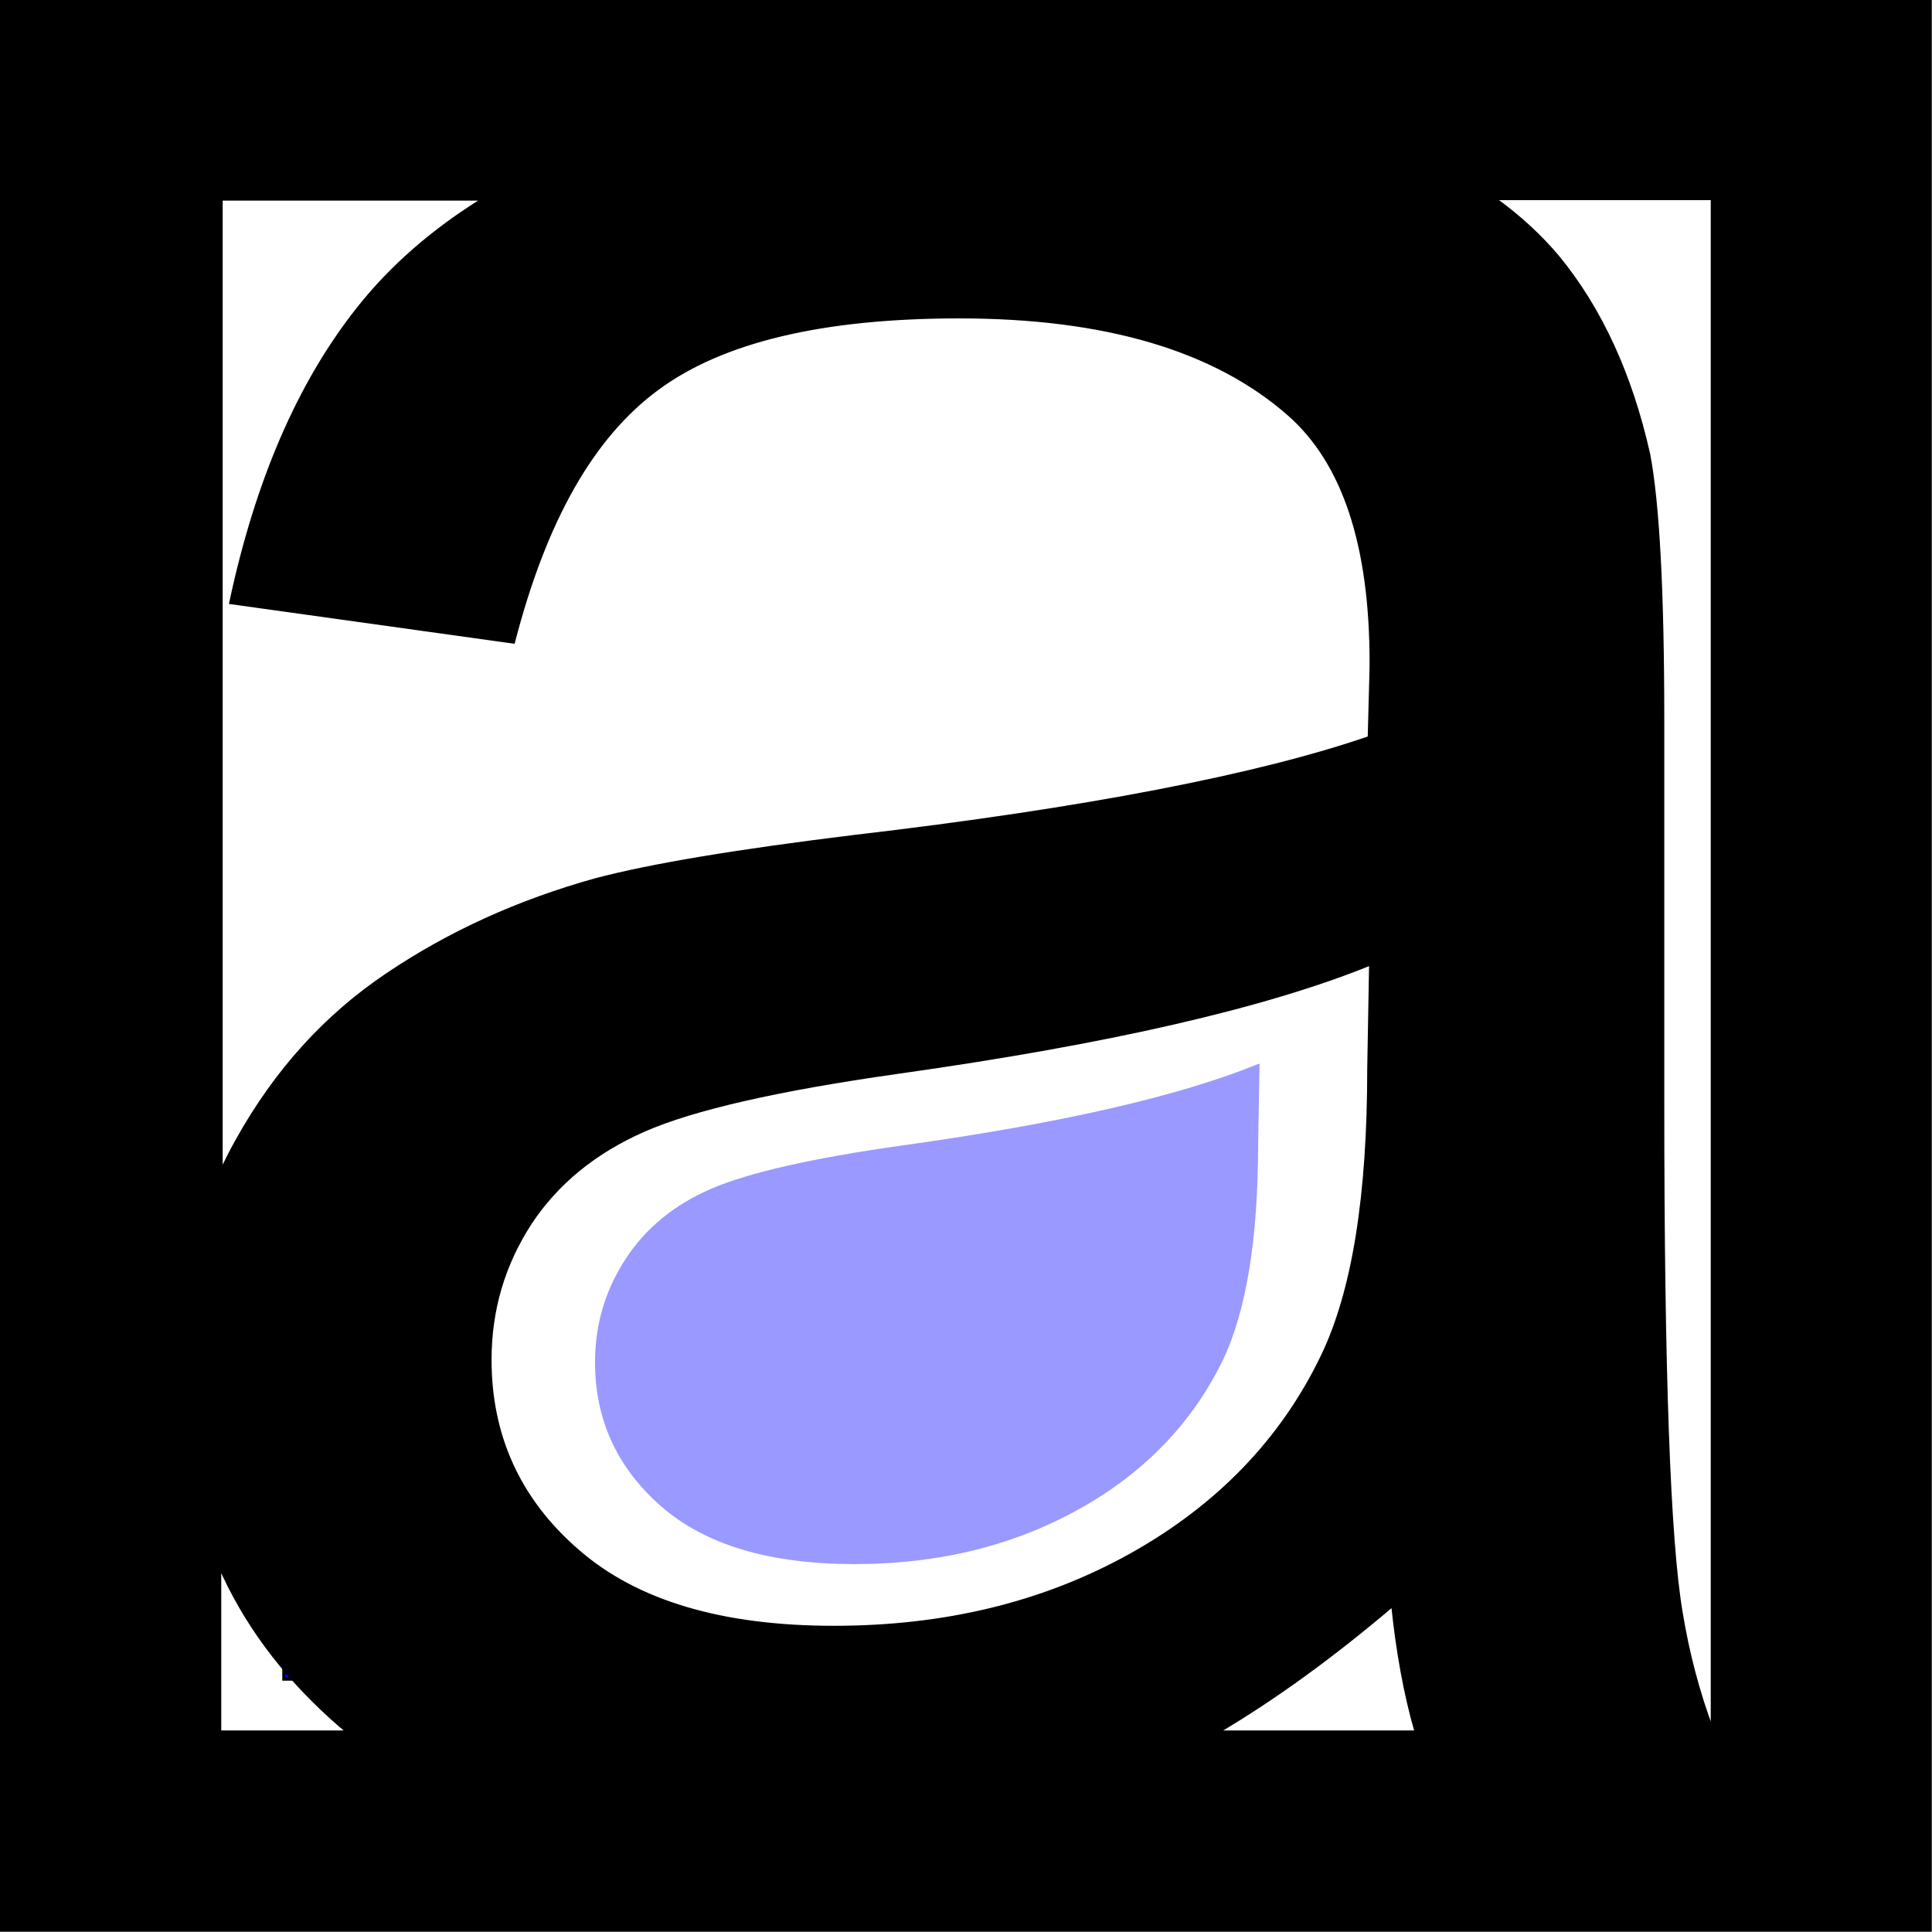
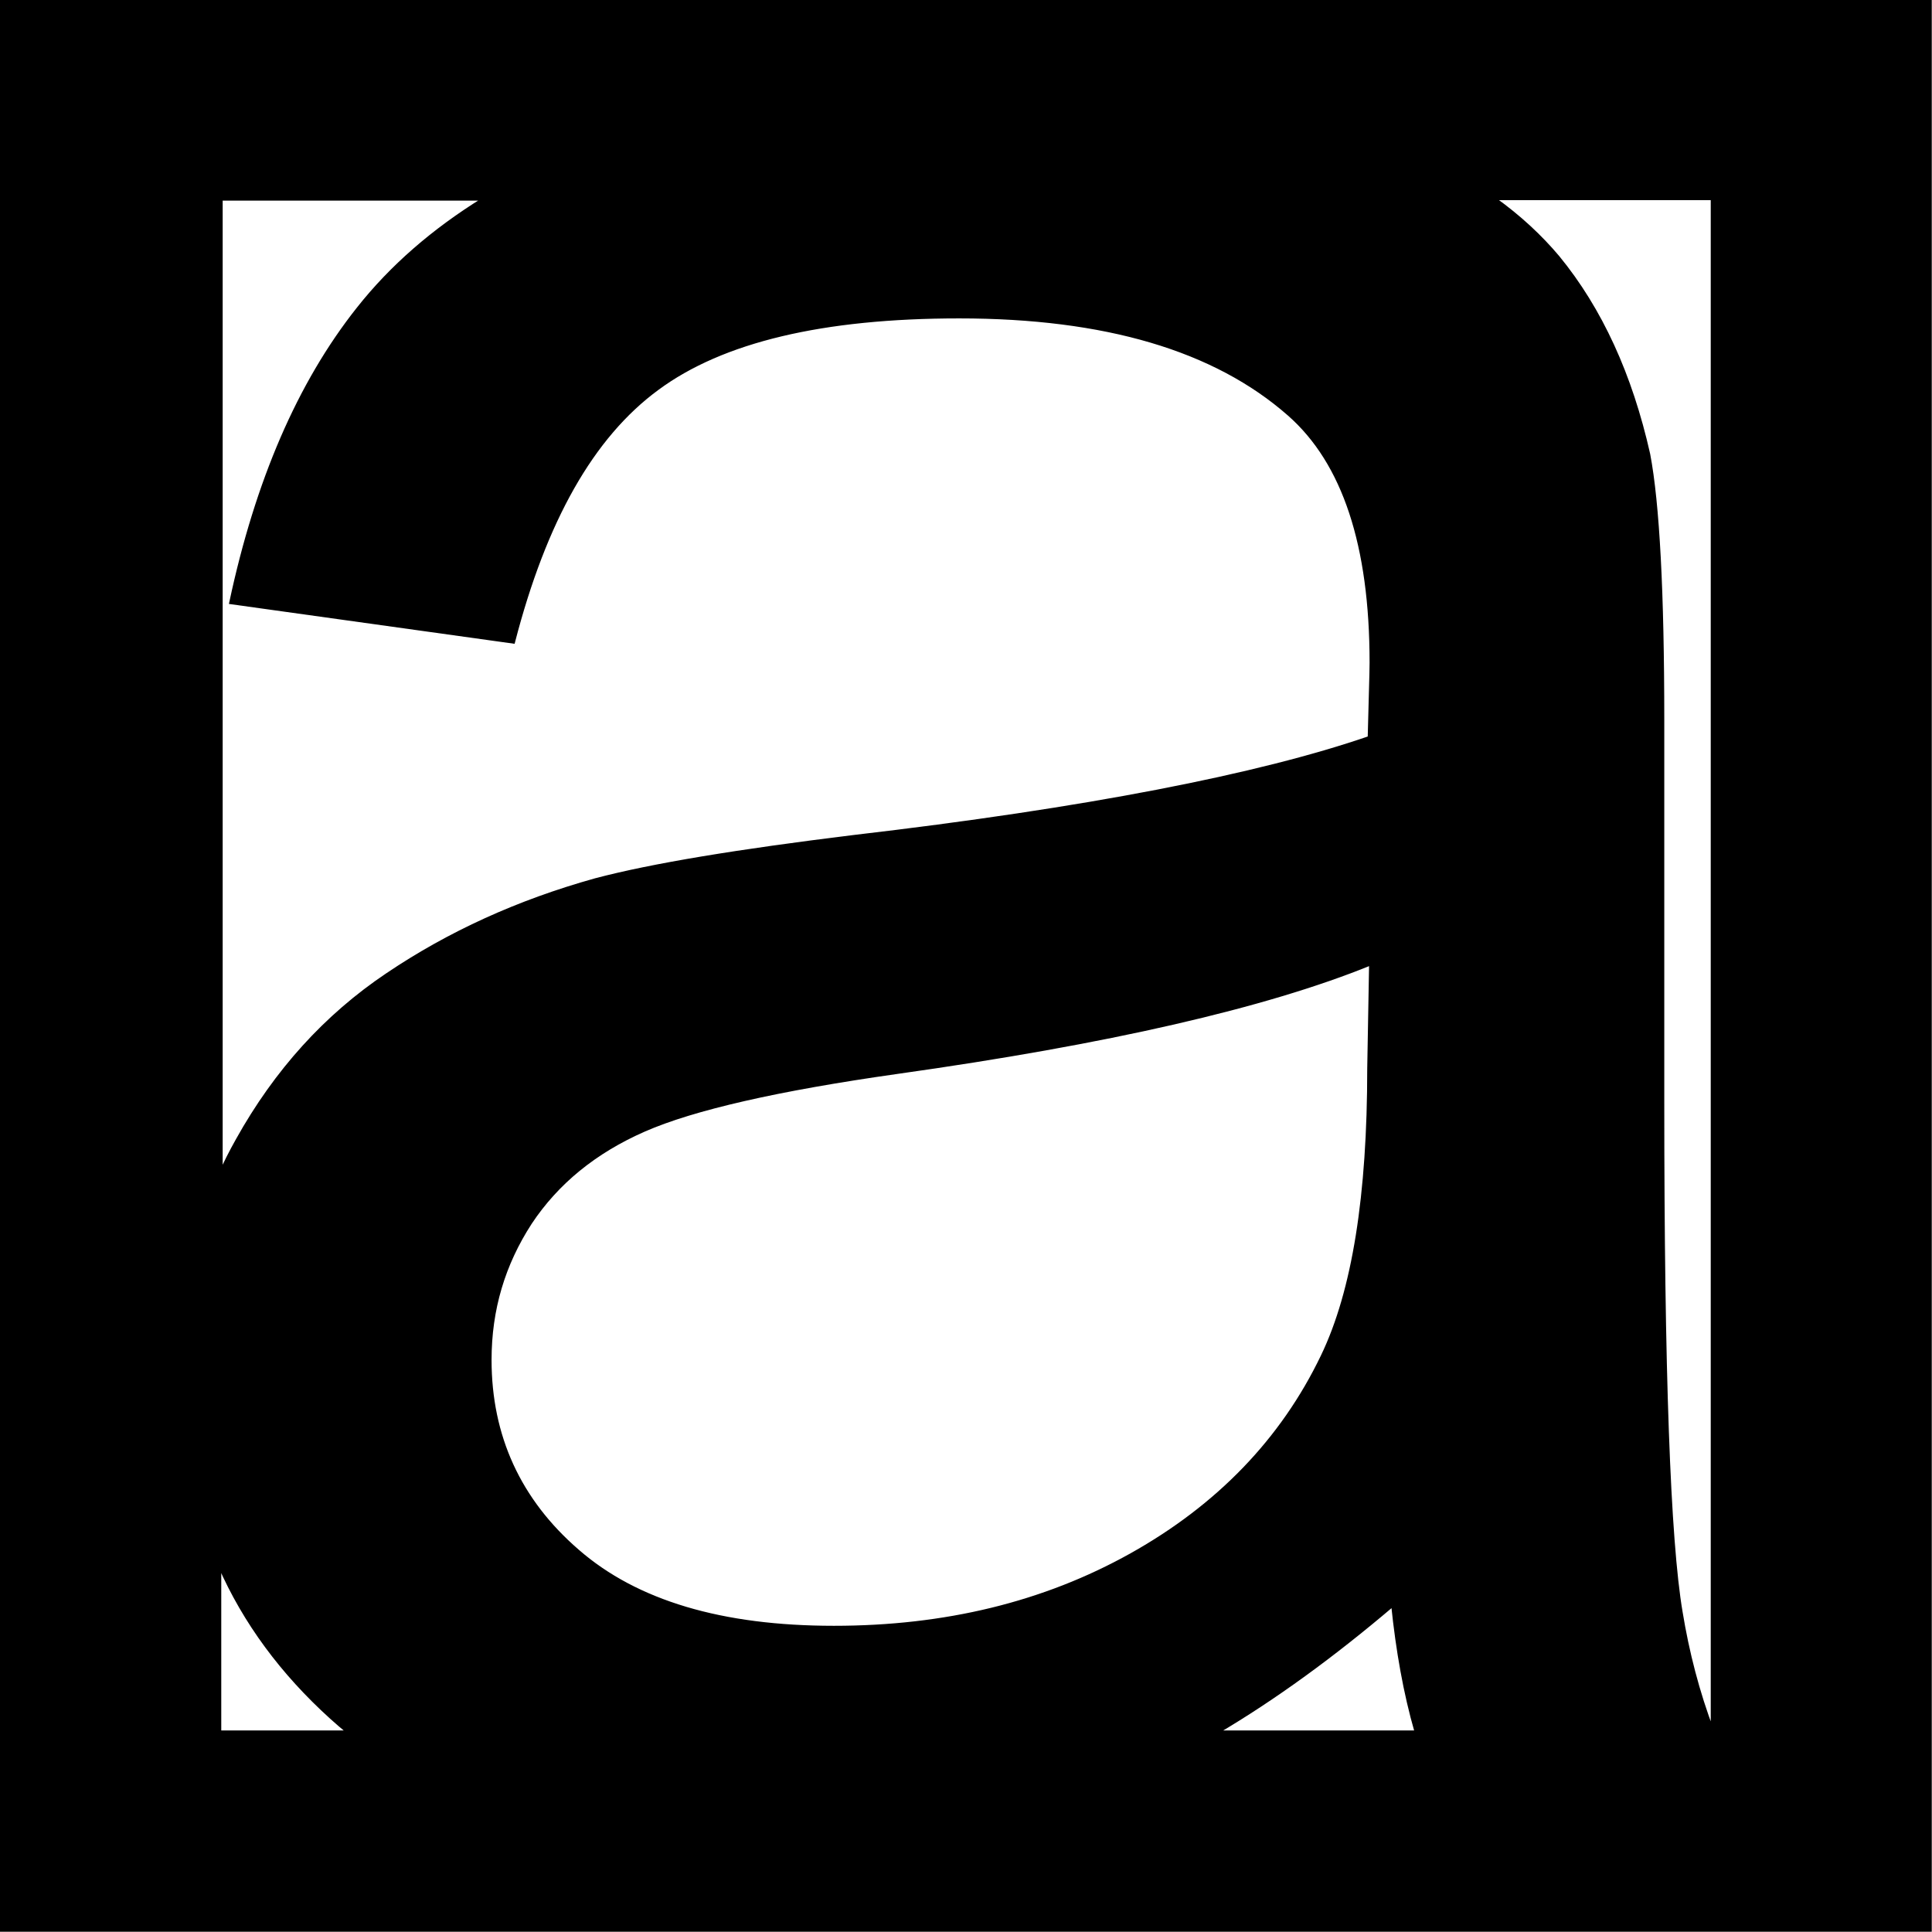
<svg xmlns="http://www.w3.org/2000/svg" xml:space="preserve" width="4.117in" height="4.117in" version="1.0" style="shape-rendering:geometricPrecision; text-rendering:geometricPrecision; image-rendering:optimizeQuality; fill-rule:evenodd; clip-rule:evenodd" viewBox="0 0 4117 4117">
  <defs>
    <style type="text/css">
   
    .str0 {stroke:black;stroke-width:7;stroke-miterlimit:2.613}
    .fil0 {fill:black}
    .fil2 {fill:blue}
    .fil1 {fill:#9999FF}
   
  </style>
  </defs>
  <g id="Layer_x0020_1">
    <g id="_2814859254496">
      <path class="fil0 str0" d="M3 3l4110 0 0 4110 -4110 0 0 -4110zm2965 3417c-127,108 -252,199 -374,271l424 0c-24,-83 -40,-174 -50,-271zm-2226 271c-12,-10 -24,-20 -36,-31 -105,-95 -185,-203 -238,-324l0 355 274 0zm-274 -1186c11,-26 24,-51 38,-76 82,-147 188,-264 319,-352 132,-89 279,-156 444,-202 121,-32 305,-62 549,-92 497,-58 865,-130 1100,-211 2,-84 4,-138 4,-160 0,-250 -58,-426 -175,-529 -158,-139 -392,-208 -703,-208 -291,0 -505,51 -643,153 -139,102 -240,281 -307,540l-602 -84c55,-258 145,-467 271,-626 71,-90 161,-168 268,-234l-560 0 0 2081zm2717 -2081c53,38 98,80 135,124 91,111 155,251 193,420 20,105 30,294 30,566l0 817c0,571 13,931 39,1084 14,86 36,171 67,253l0 -3265 -463 0zm-265 1630c-224,91 -560,168 -1008,231 -254,36 -434,77 -539,123 -105,46 -186,112 -243,198 -57,88 -86,184 -86,292 0,162 62,299 187,407 125,109 307,163 546,163 237,0 448,-51 634,-155 184,-103 321,-244 407,-423 67,-139 99,-343 99,-613l4 -224z" />
-       <path class="fil1" d="M2682 2267c-169,69 -422,127 -760,174 -192,27 -327,58 -406,92 -79,34 -140,84 -183,150 -43,66 -65,139 -65,220 0,122 47,225 141,307 94,82 231,123 412,123 179,0 338,-39 478,-117 139,-77 242,-184 307,-318 50,-105 75,-259 75,-462l3 -169z" />
-       <path class="fil2 str0" d="M624 3578l-19 0 0 -22c6,7 12,15 19,22z" />
    </g>
  </g>
</svg>